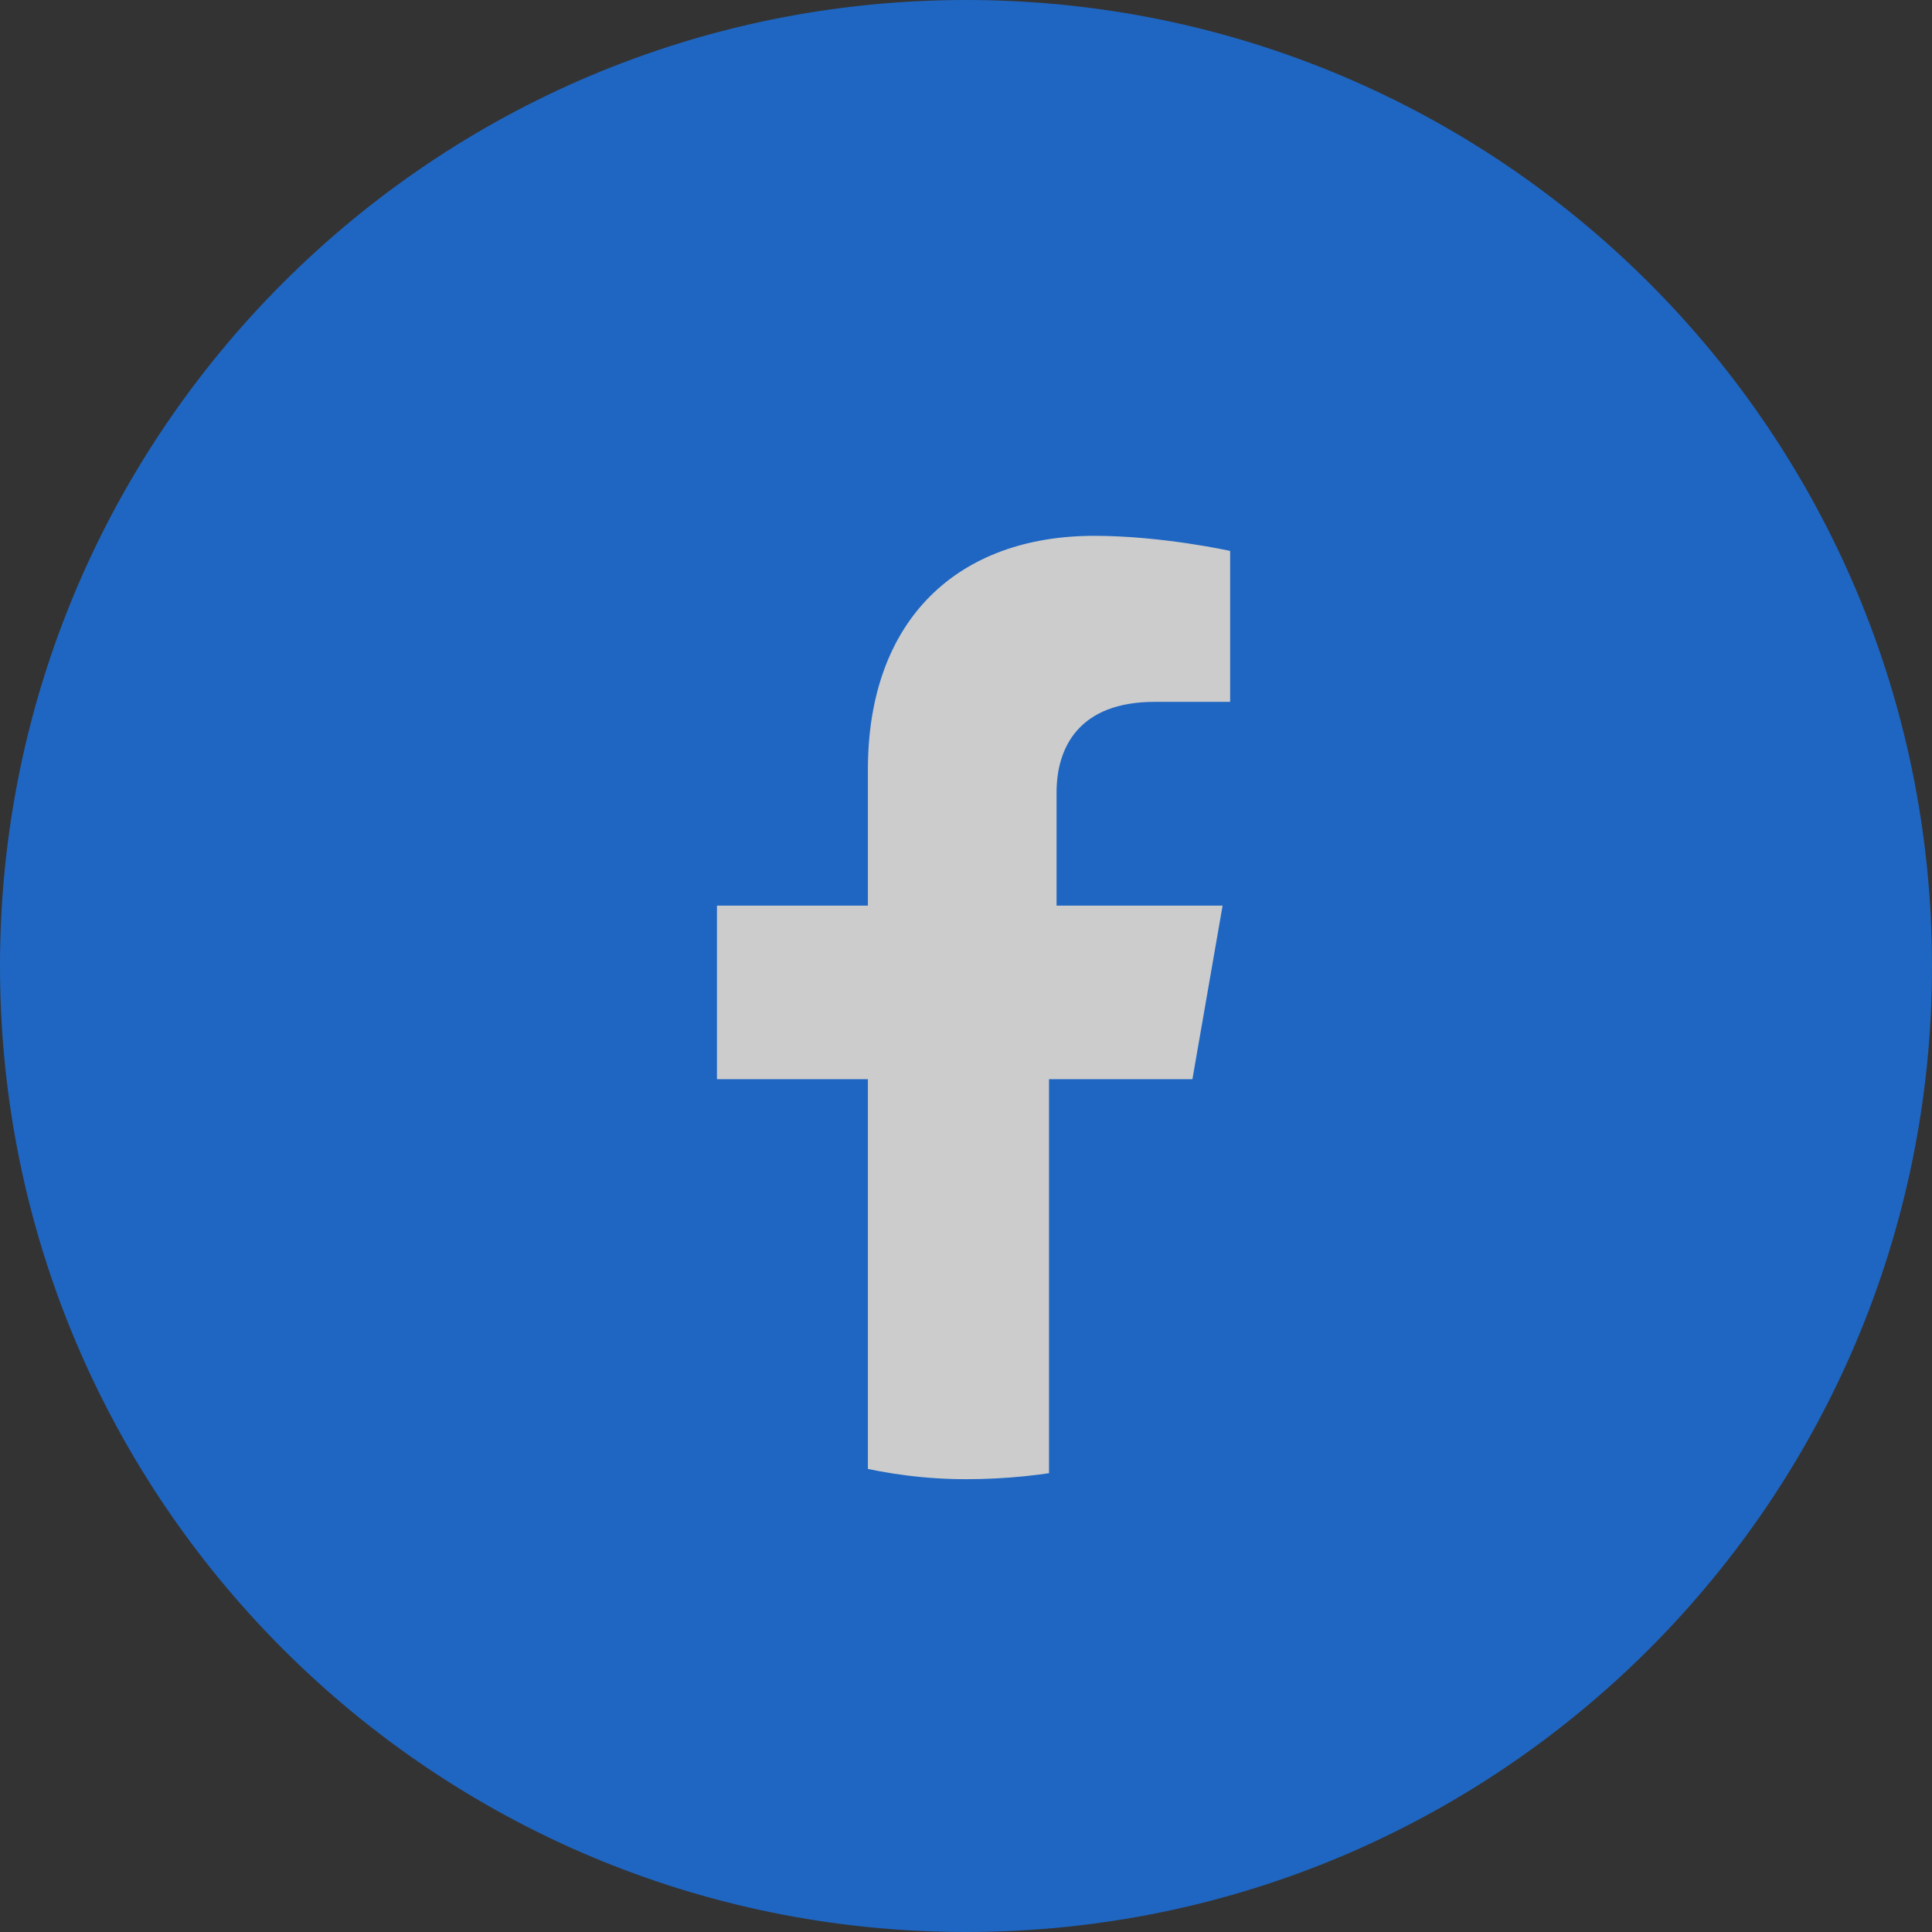
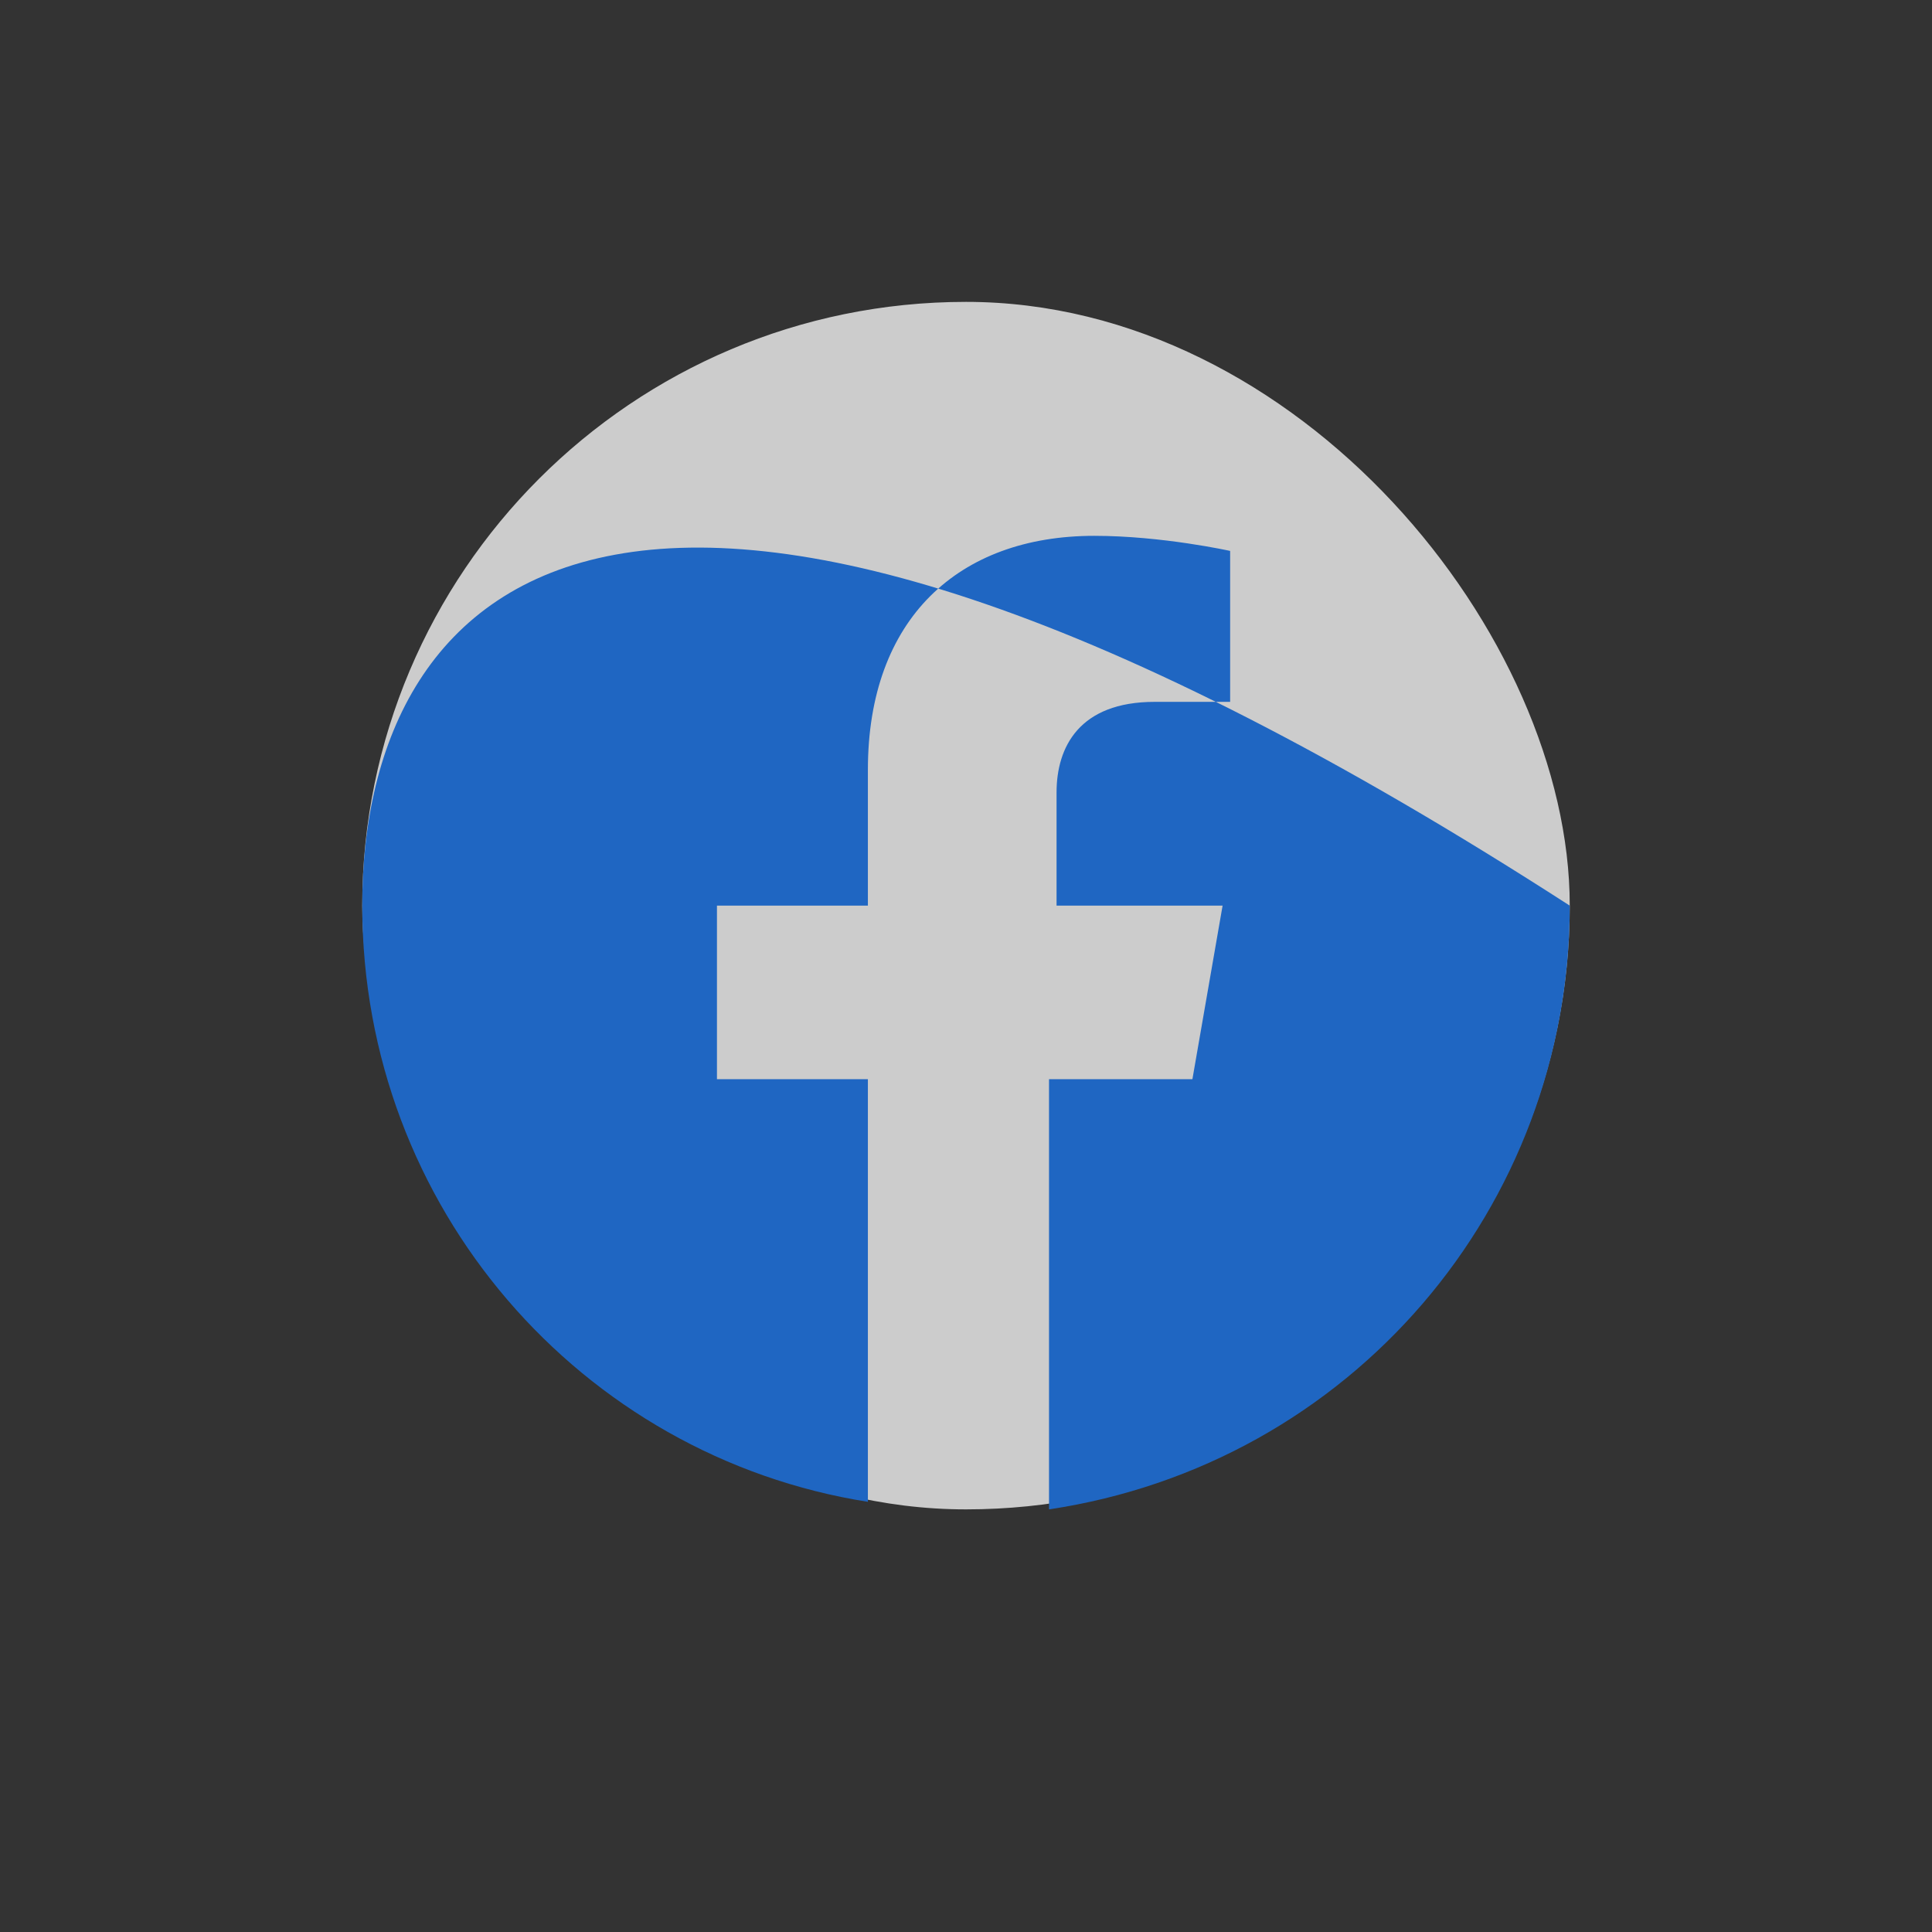
<svg xmlns="http://www.w3.org/2000/svg" width="32" height="32" viewBox="0 0 32 32" fill="none">
  <rect x="0" y="0" width="32" height="32" fill="#333333" stroke="none" />
  <g opacity="0.75">
-     <path d="M0 16C0 24.837 7.163 32 16 32C24.837 32 32 24.837 32 16C32 7.163 24.837 0 16 0C7.163 0 0 7.163 0 16Z" fill="#1877F2" />
    <rect x="6" y="5" width="20" height="20" rx="10" fill="white" />
-     <path d="M26 15C26 9.5 21.5 5 16 5C10.5 5 6 9.5 6 15C6 20 9.625 24.125 14.375 24.875V17.875H11.875V15H14.375V12.75C14.375 10.25 15.875 8.875 18.125 8.875C19.25 8.875 20.375 9.125 20.375 9.125V11.625H19.125C17.875 11.625 17.5 12.375 17.5 13.125V15H20.25L19.75 17.875H17.375V25C22.375 24.25 26 20 26 15Z" fill="#1877F2" />
-     <rect x="6" y="5" width="20" height="20" rx="10" stroke="#1877F2" />
+     <path d="M26 15C10.5 5 6 9.5 6 15C6 20 9.625 24.125 14.375 24.875V17.875H11.875V15H14.375V12.75C14.375 10.25 15.875 8.875 18.125 8.875C19.25 8.875 20.375 9.125 20.375 9.125V11.625H19.125C17.875 11.625 17.5 12.375 17.5 13.125V15H20.25L19.75 17.875H17.375V25C22.375 24.25 26 20 26 15Z" fill="#1877F2" />
  </g>
</svg>